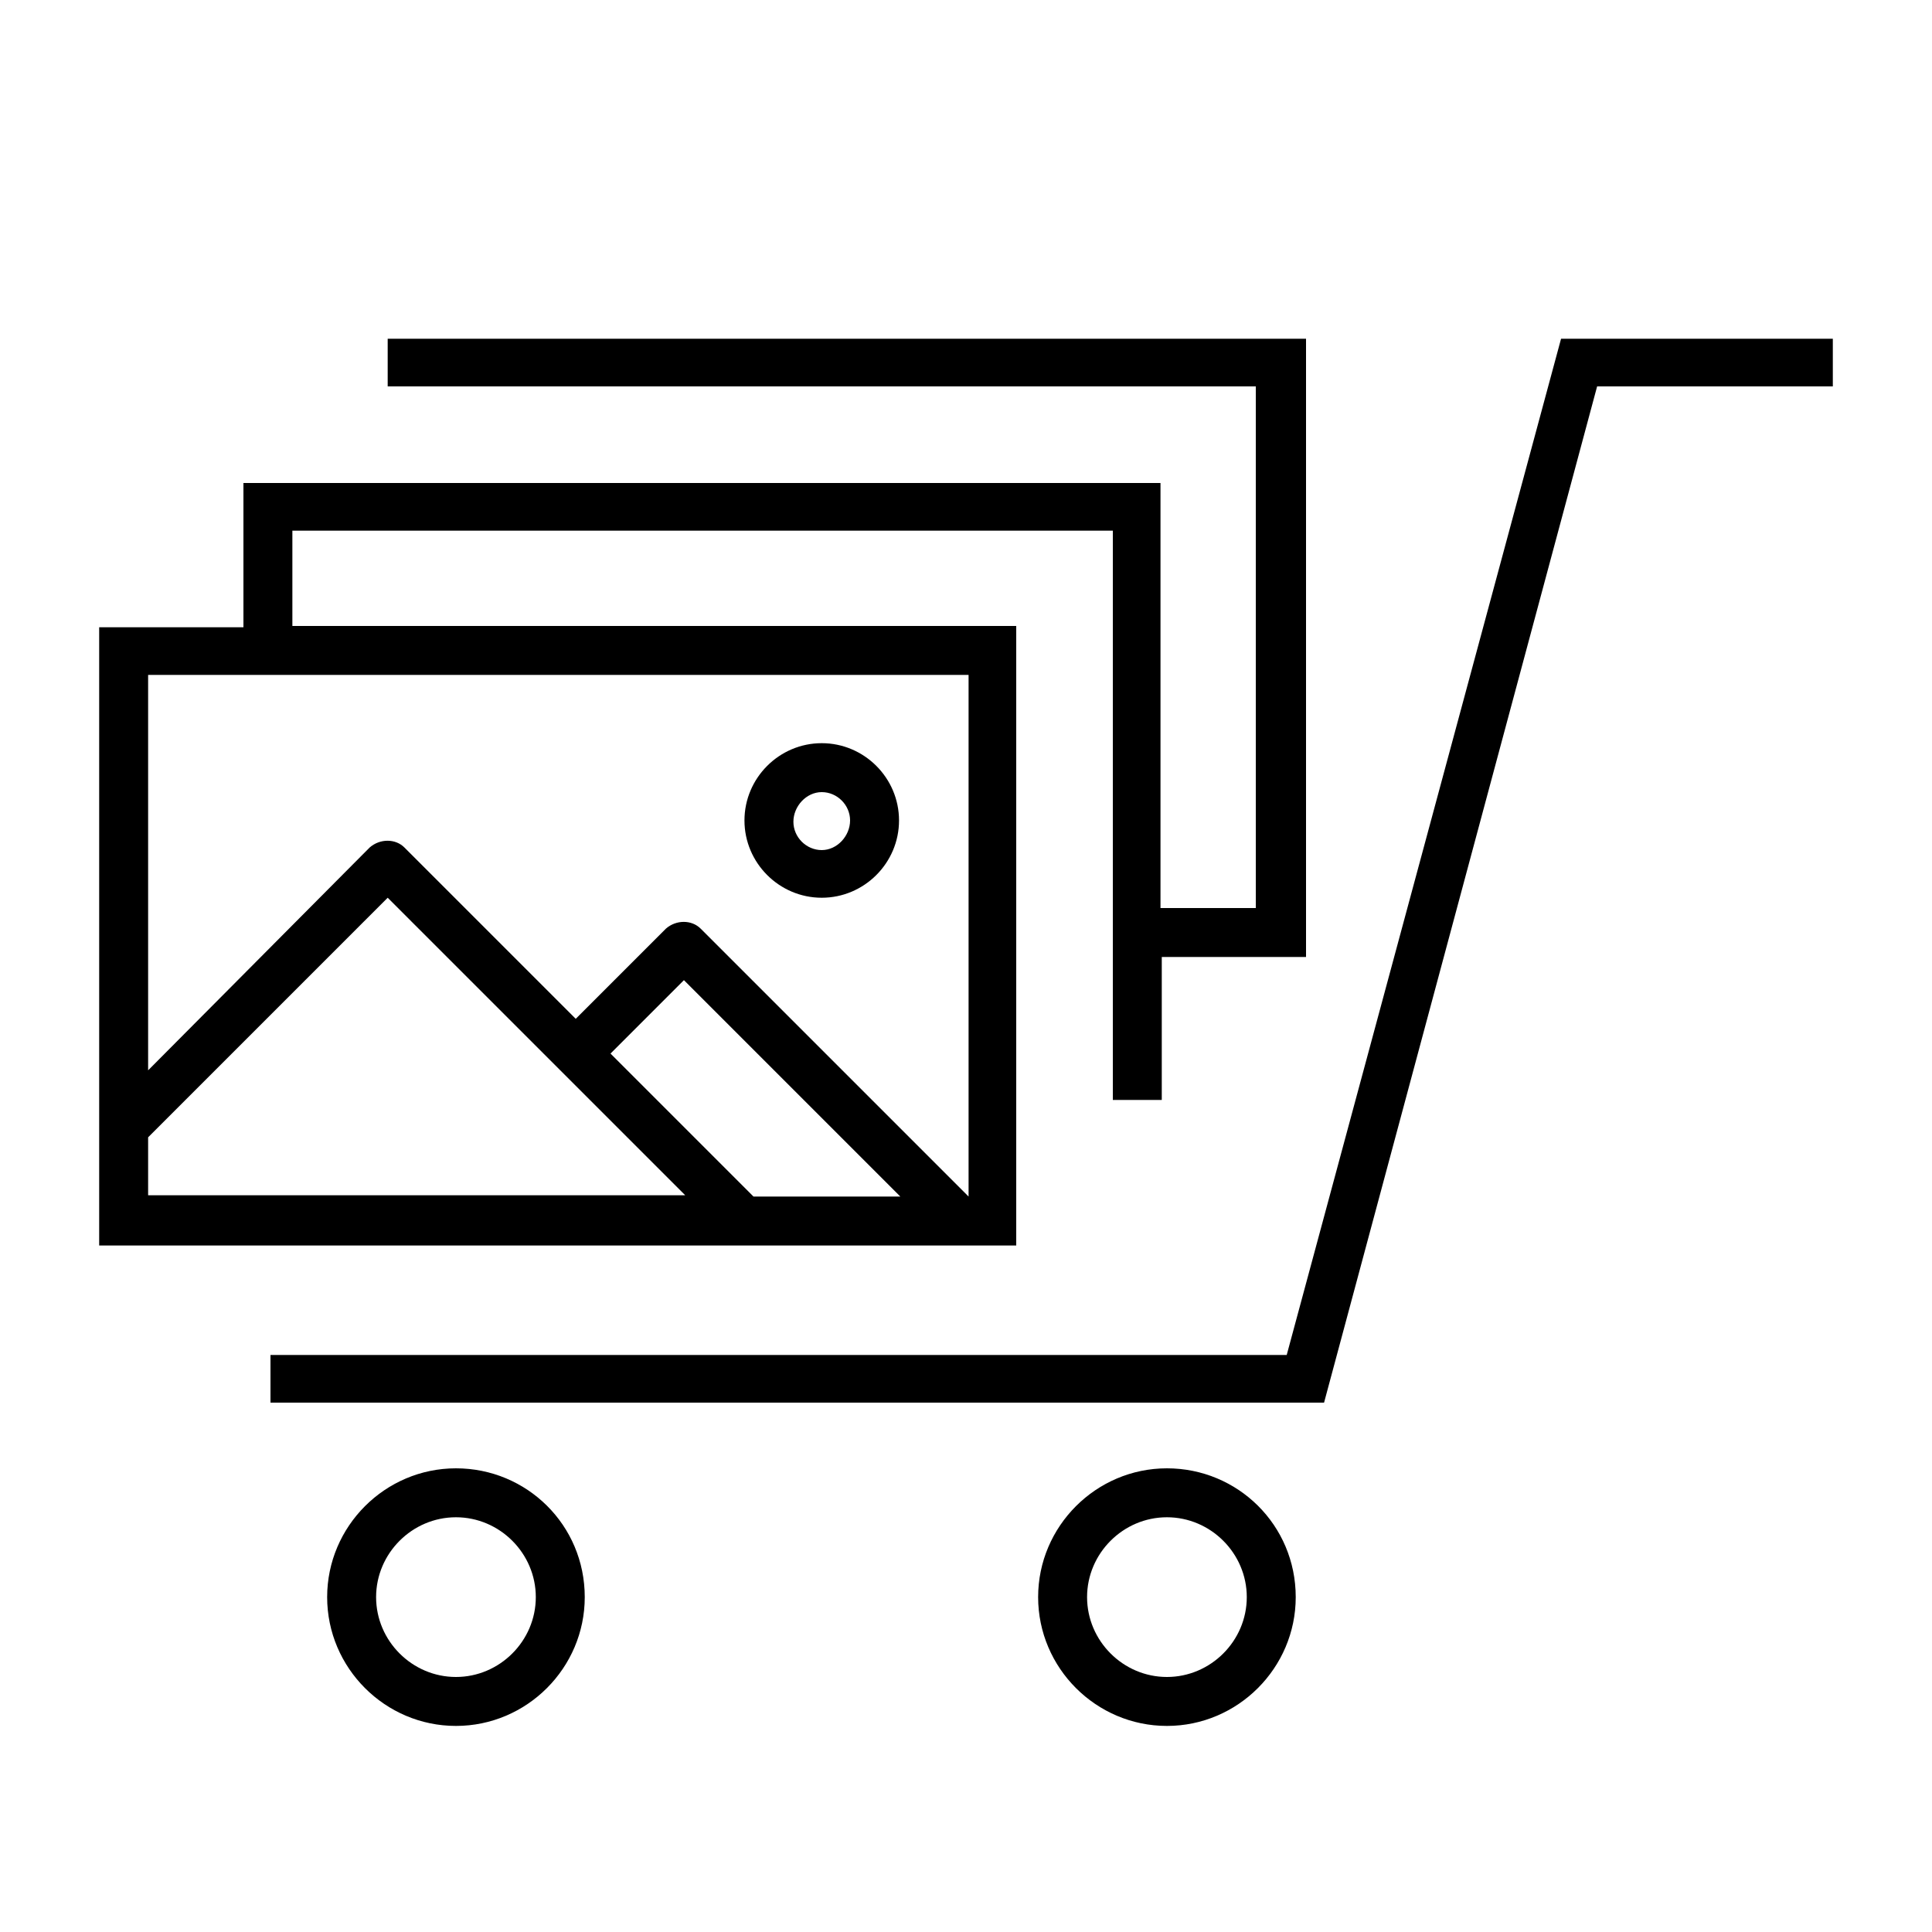
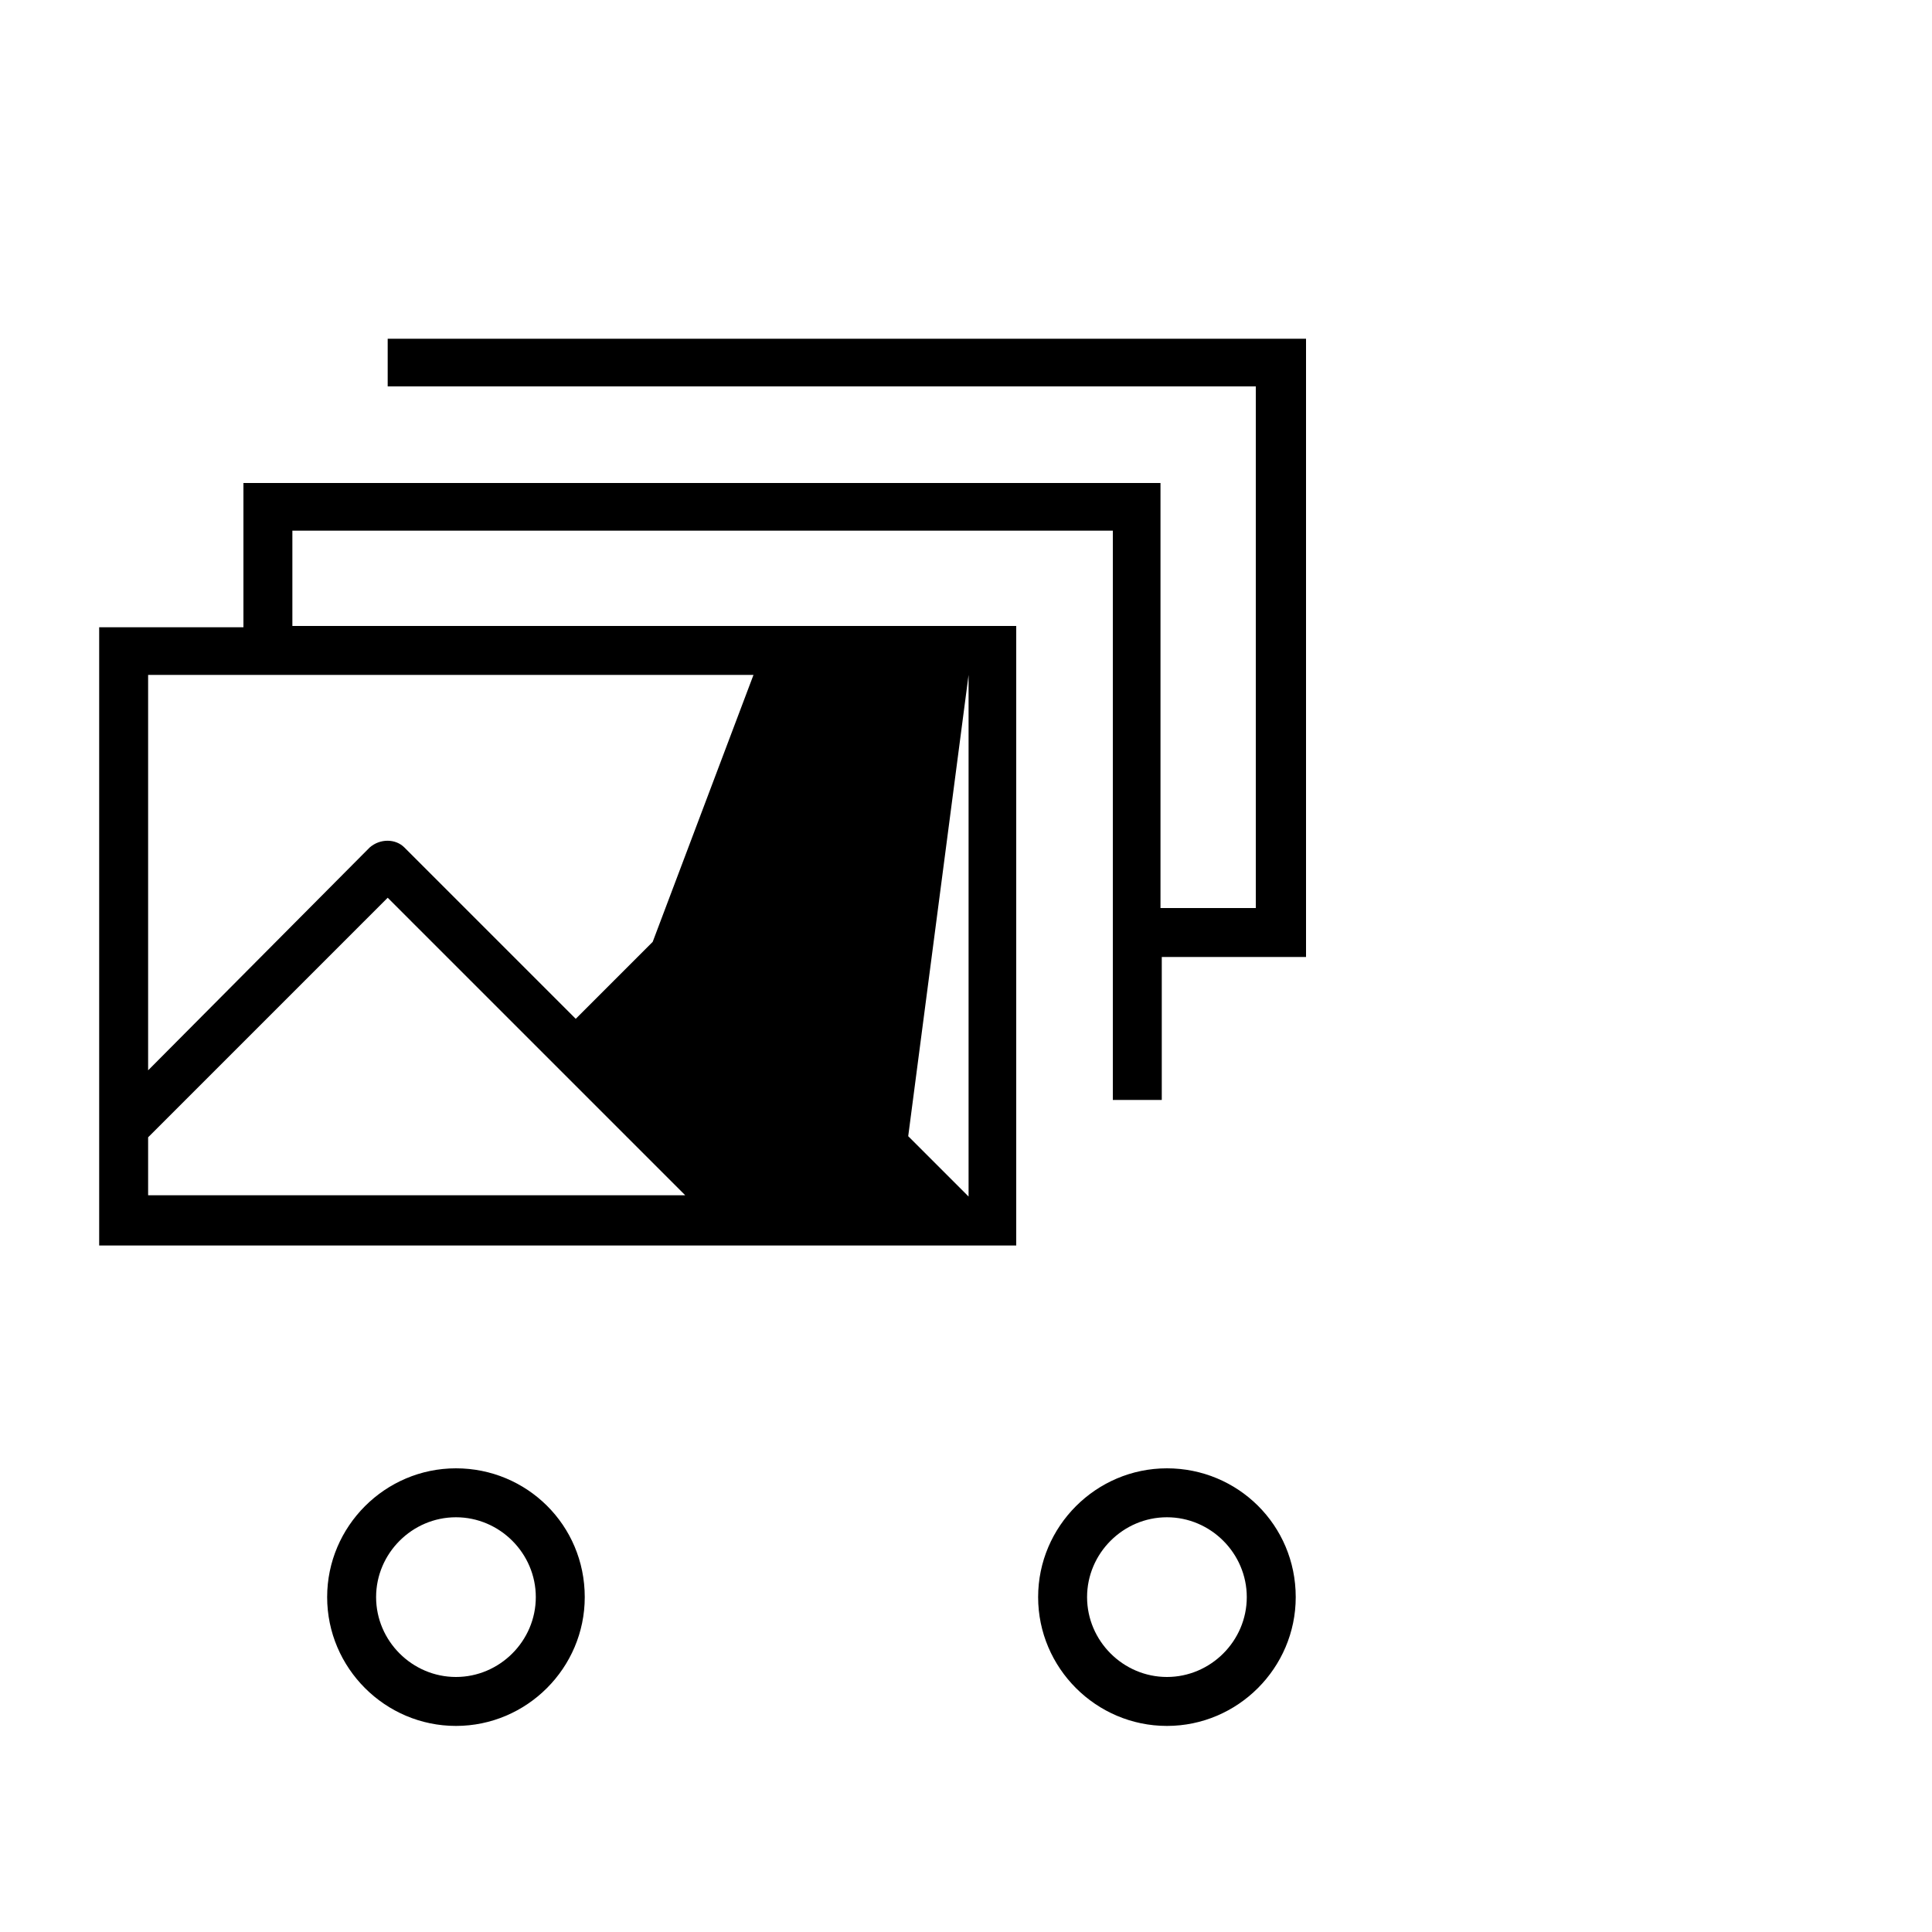
<svg xmlns="http://www.w3.org/2000/svg" version="1.1" id="Layer_1" x="0px" y="0px" viewBox="0 0 150 150" style="enable-background:new 0 0 150 150;" xml:space="preserve">
  <g id="XMLID_1_">
    <path id="XMLID_24_" d="M35.4,114c-5.5,0-10,4.5-10,10c0,5.5,4.5,10,10,10c5.5,0,10-4.5,10-10C45.4,118.4,40.9,114,35.4,114z    M35.4,130.2c-3.4,0-6.2-2.8-6.2-6.2c0-3.4,2.8-6.2,6.2-6.2c3.4,0,6.2,2.8,6.2,6.2C41.6,127.4,38.8,130.2,35.4,130.2z" />
    <path id="XMLID_27_" d="M90.6,114c-5.5,0-10,4.5-10,10c0,5.5,4.5,10,10,10c5.5,0,10-4.5,10-10C100.6,118.4,96.1,114,90.6,114z    M90.6,130.2c-3.4,0-6.2-2.8-6.2-6.2c0-3.4,2.8-6.2,6.2-6.2c3.4,0,6.2,2.8,6.2,6.2C96.8,127.4,94,130.2,90.6,130.2z" />
-     <path id="XMLID_30_" d="M78.9,48.6H22.7v-7.4h63.7v44.2h3.8V74.3h11.2v-48H30.1V30h67.4v40.5h-7.4V37.5H18.9v11.2H7.7v48h71.2V48.6   z M75.2,52.4v40.5h0L54.4,72.1c-0.7-0.7-1.9-0.7-2.7,0l-7,7L31.4,65.8c-0.7-0.7-1.9-0.7-2.7,0L11.5,83.1V52.4H75.2z M69.9,92.9   H58.5L47.4,81.8l5.7-5.7L69.9,92.9z M11.5,88.3L11.5,88.3l18.6-18.6l23.1,23.1H11.5V88.3z" />
-     <path id="XMLID_35_" d="M63.8,69.7c3.3,0,6-2.7,6-6s-2.7-6-6-6c-3.3,0-6,2.7-6,6S60.5,69.7,63.8,69.7z M63.8,61.5   c1.2,0,2.2,1,2.2,2.2S65,66,63.8,66c-1.2,0-2.2-1-2.2-2.2S62.6,61.5,63.8,61.5z" />
-     <polygon id="XMLID_36_" points="121.2,26.3 99.9,105.2 21,105.2 21,108.9 102.8,108.9 124,30 142.3,30 142.3,26.3  " />
+     <path id="XMLID_30_" d="M78.9,48.6H22.7v-7.4h63.7v44.2h3.8V74.3h11.2v-48H30.1V30h67.4v40.5h-7.4V37.5H18.9v11.2H7.7v48h71.2V48.6   z M75.2,52.4v40.5h0L54.4,72.1c-0.7-0.7-1.9-0.7-2.7,0l-7,7L31.4,65.8c-0.7-0.7-1.9-0.7-2.7,0L11.5,83.1V52.4H75.2z H58.5L47.4,81.8l5.7-5.7L69.9,92.9z M11.5,88.3L11.5,88.3l18.6-18.6l23.1,23.1H11.5V88.3z" />
  </g>
</svg>